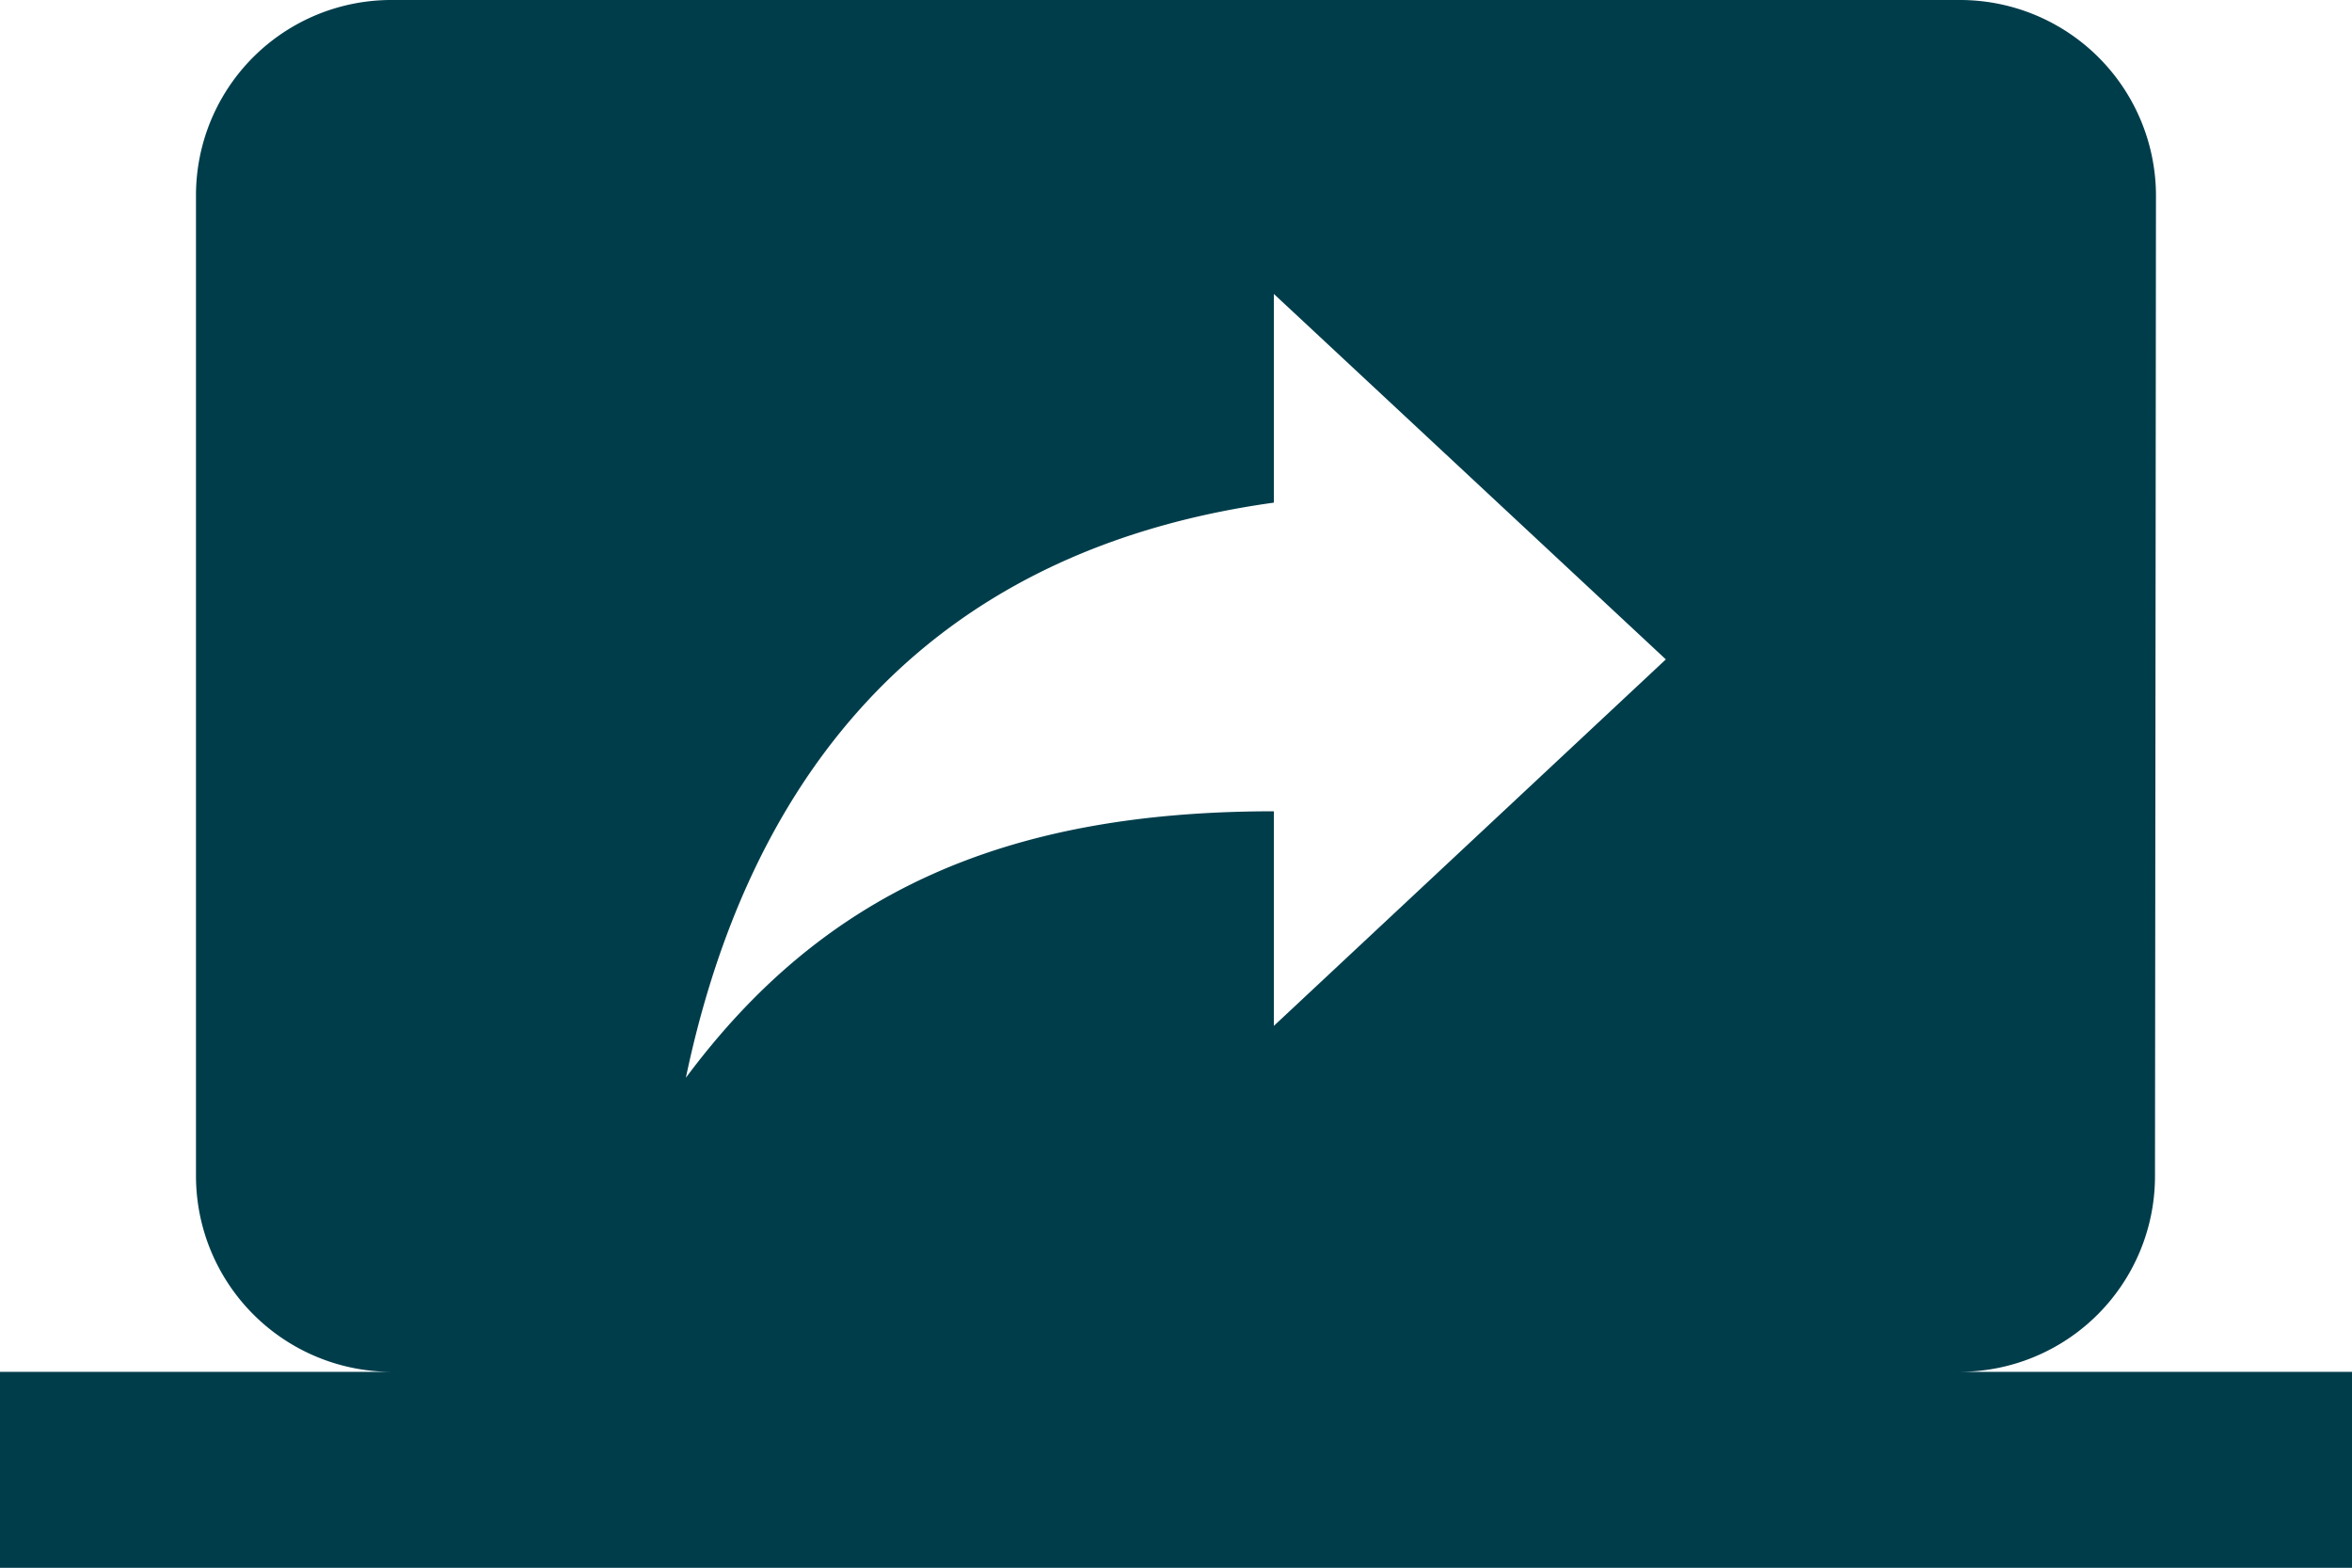
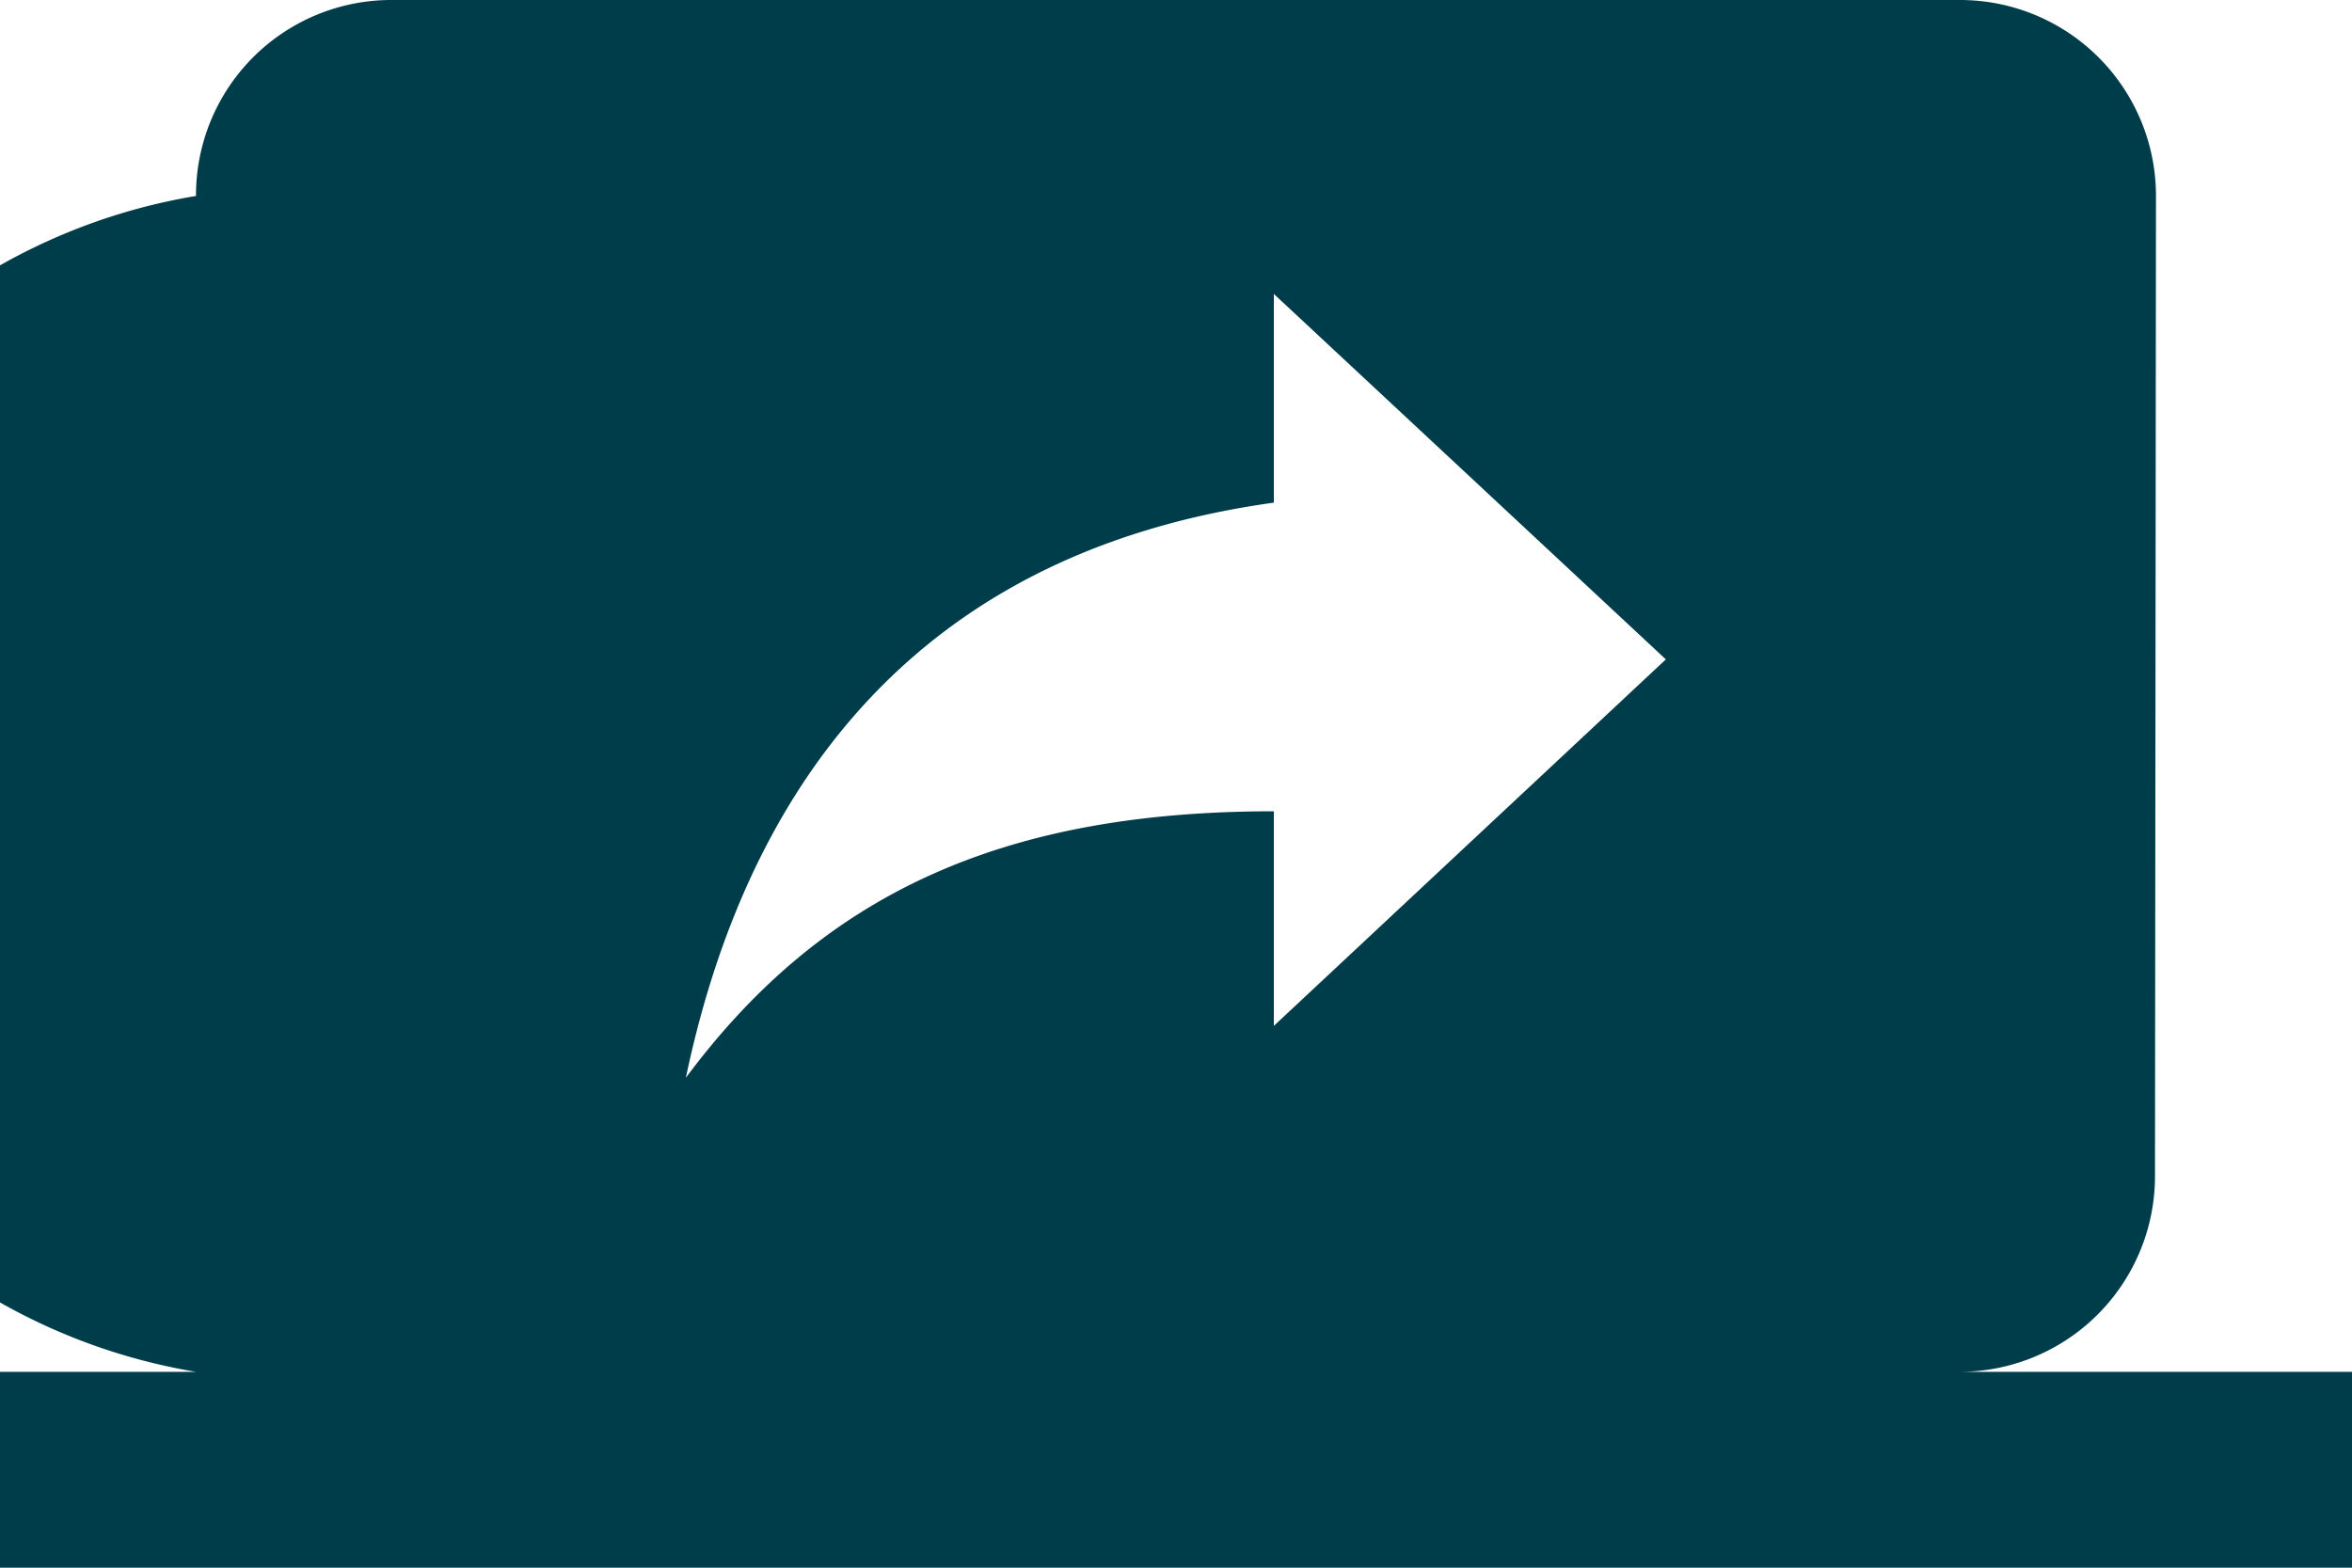
<svg xmlns="http://www.w3.org/2000/svg" width="69.423" height="46.282" viewBox="0 0 69.423 46.282">
-   <path id="Icon_material-screen-share" data-name="Icon material-screen-share" d="M57.852,46.5a5.778,5.778,0,0,0,5.756-5.785l.029-28.926A5.784,5.784,0,0,0,57.852,6H11.57a5.765,5.765,0,0,0-5.785,5.785V40.711A5.784,5.784,0,0,0,11.57,46.5H0v5.785H69.423V46.5ZM37.6,36.286V29.951c-8.041,0-13.335,2.459-17.356,7.868,1.62-7.723,6.1-15.418,17.356-16.98V14.678l11.57,10.789Z" transform="translate(0 -6)" fill="#003d4b" />
+   <path id="Icon_material-screen-share" data-name="Icon material-screen-share" d="M57.852,46.5a5.778,5.778,0,0,0,5.756-5.785l.029-28.926A5.784,5.784,0,0,0,57.852,6H11.57a5.765,5.765,0,0,0-5.785,5.785A5.784,5.784,0,0,0,11.57,46.5H0v5.785H69.423V46.5ZM37.6,36.286V29.951c-8.041,0-13.335,2.459-17.356,7.868,1.62-7.723,6.1-15.418,17.356-16.98V14.678l11.57,10.789Z" transform="translate(0 -6)" fill="#003d4b" />
</svg>